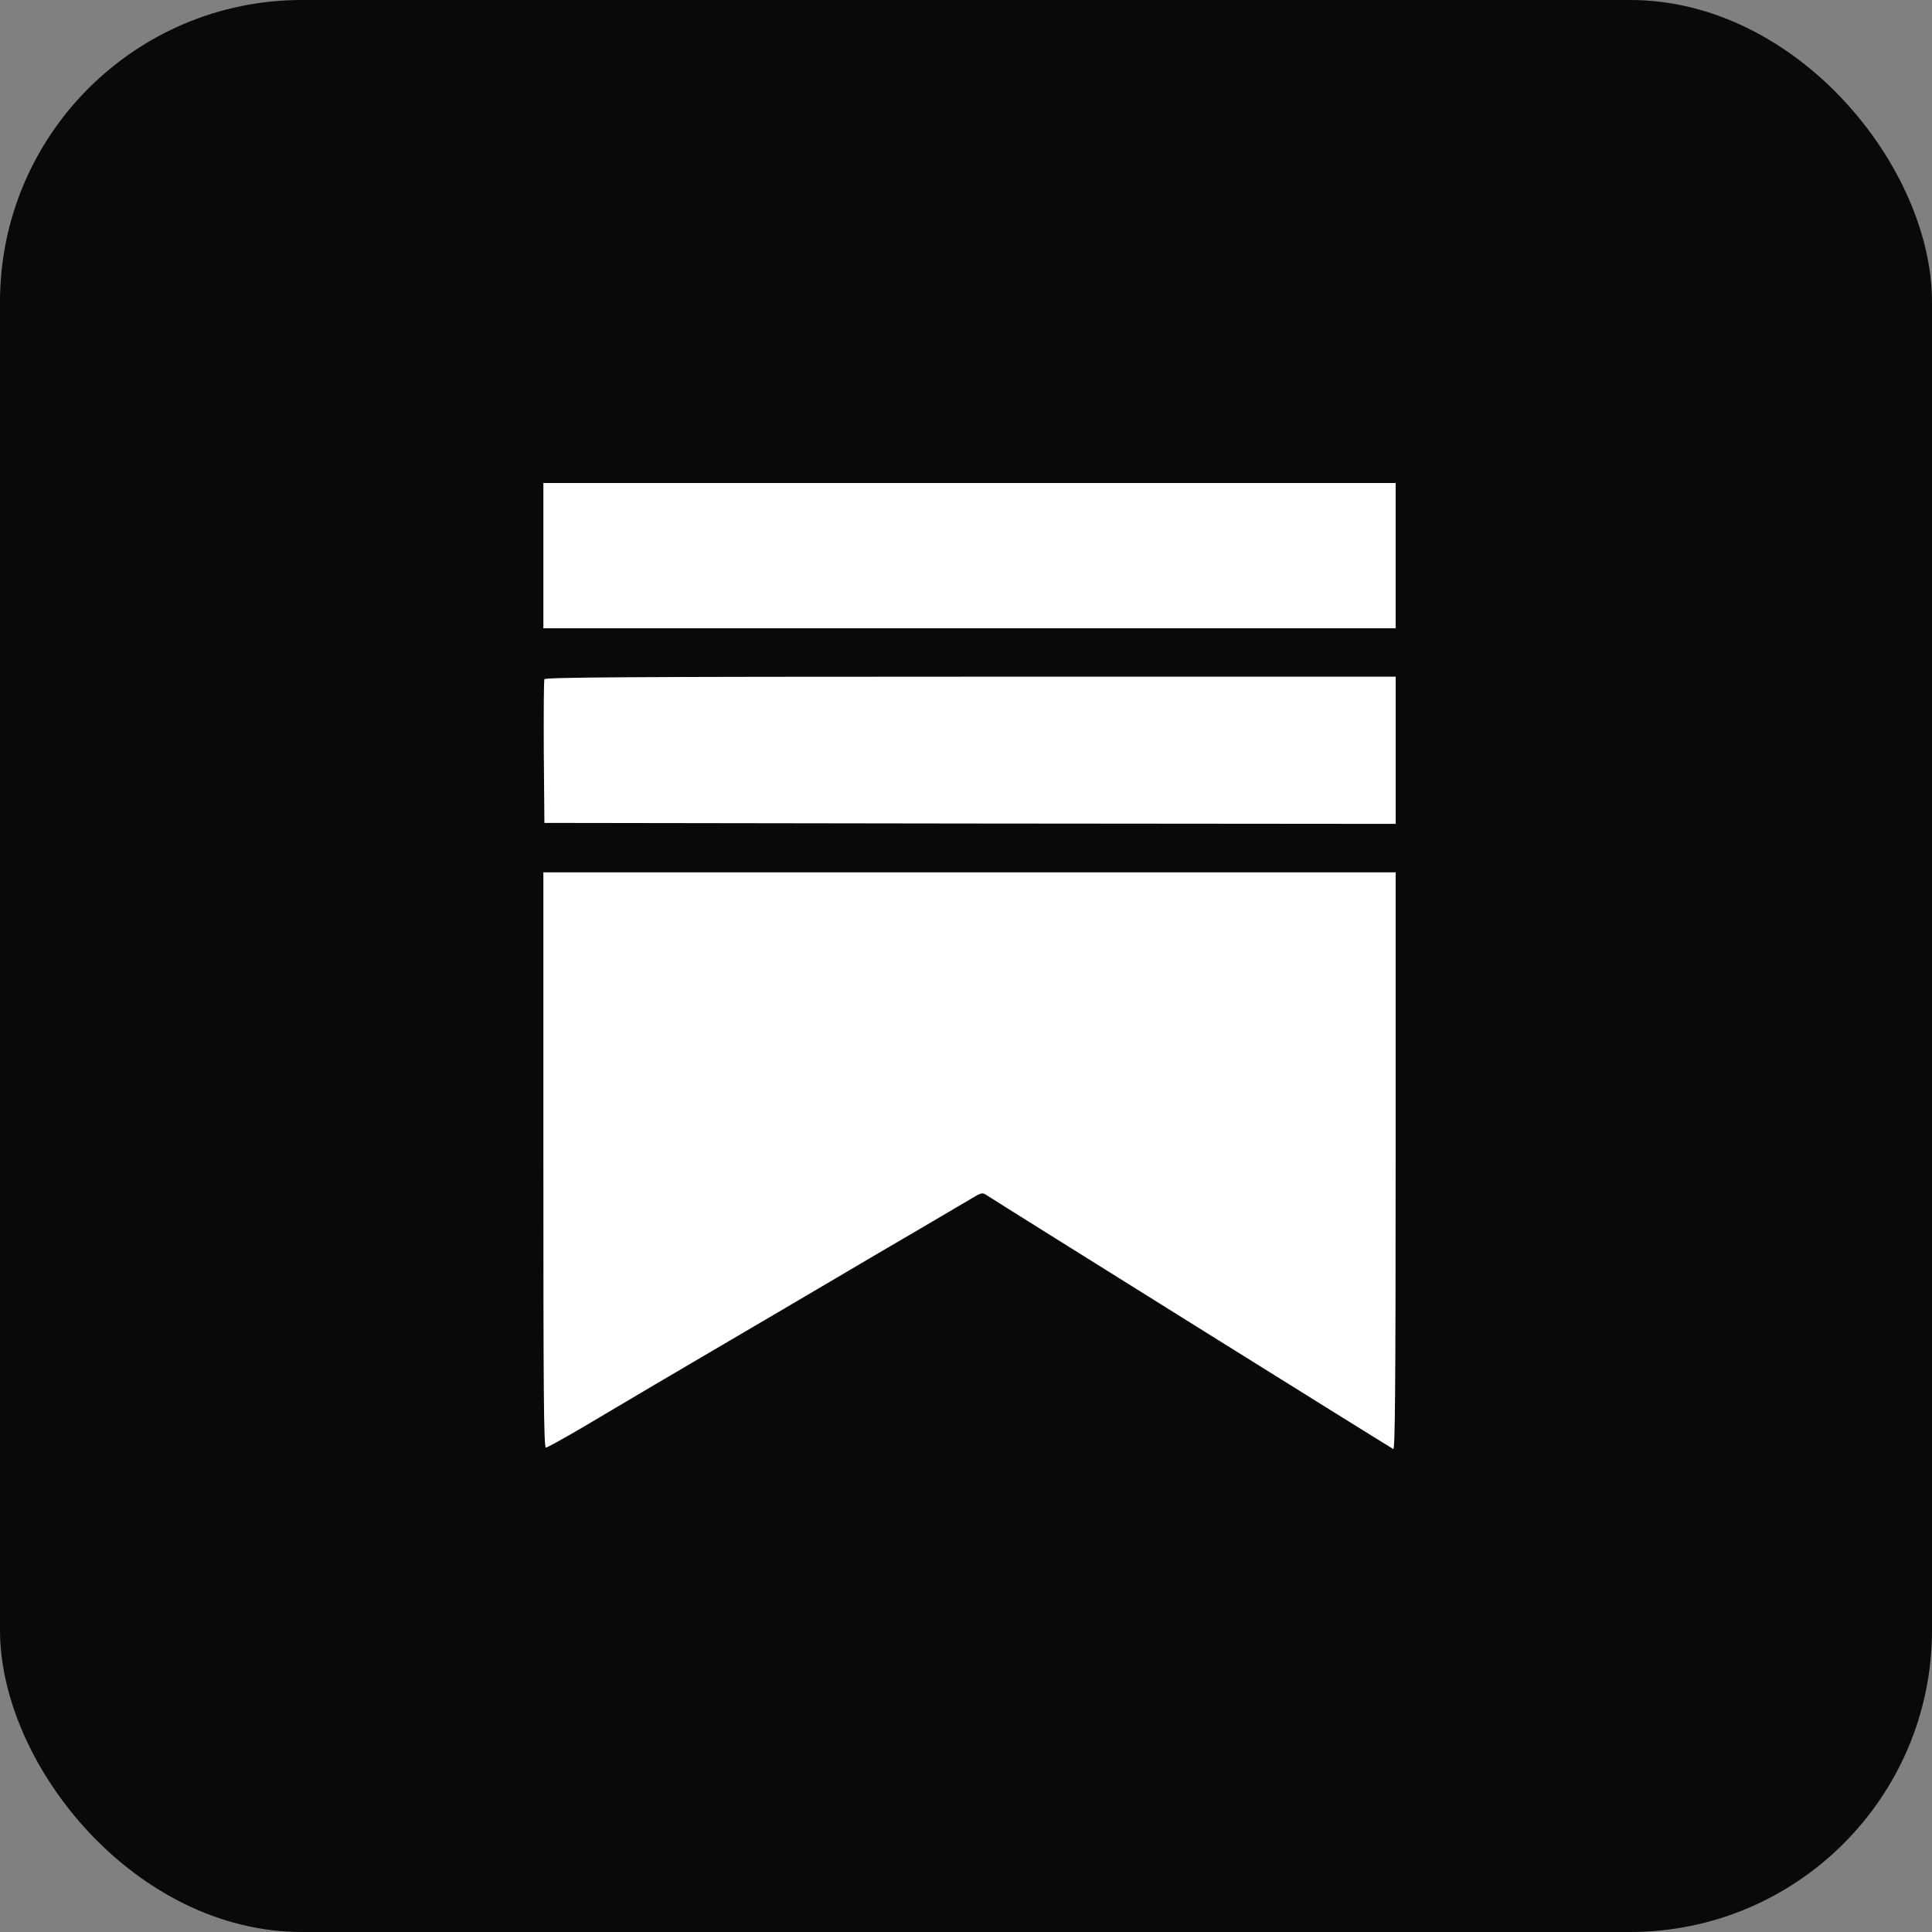
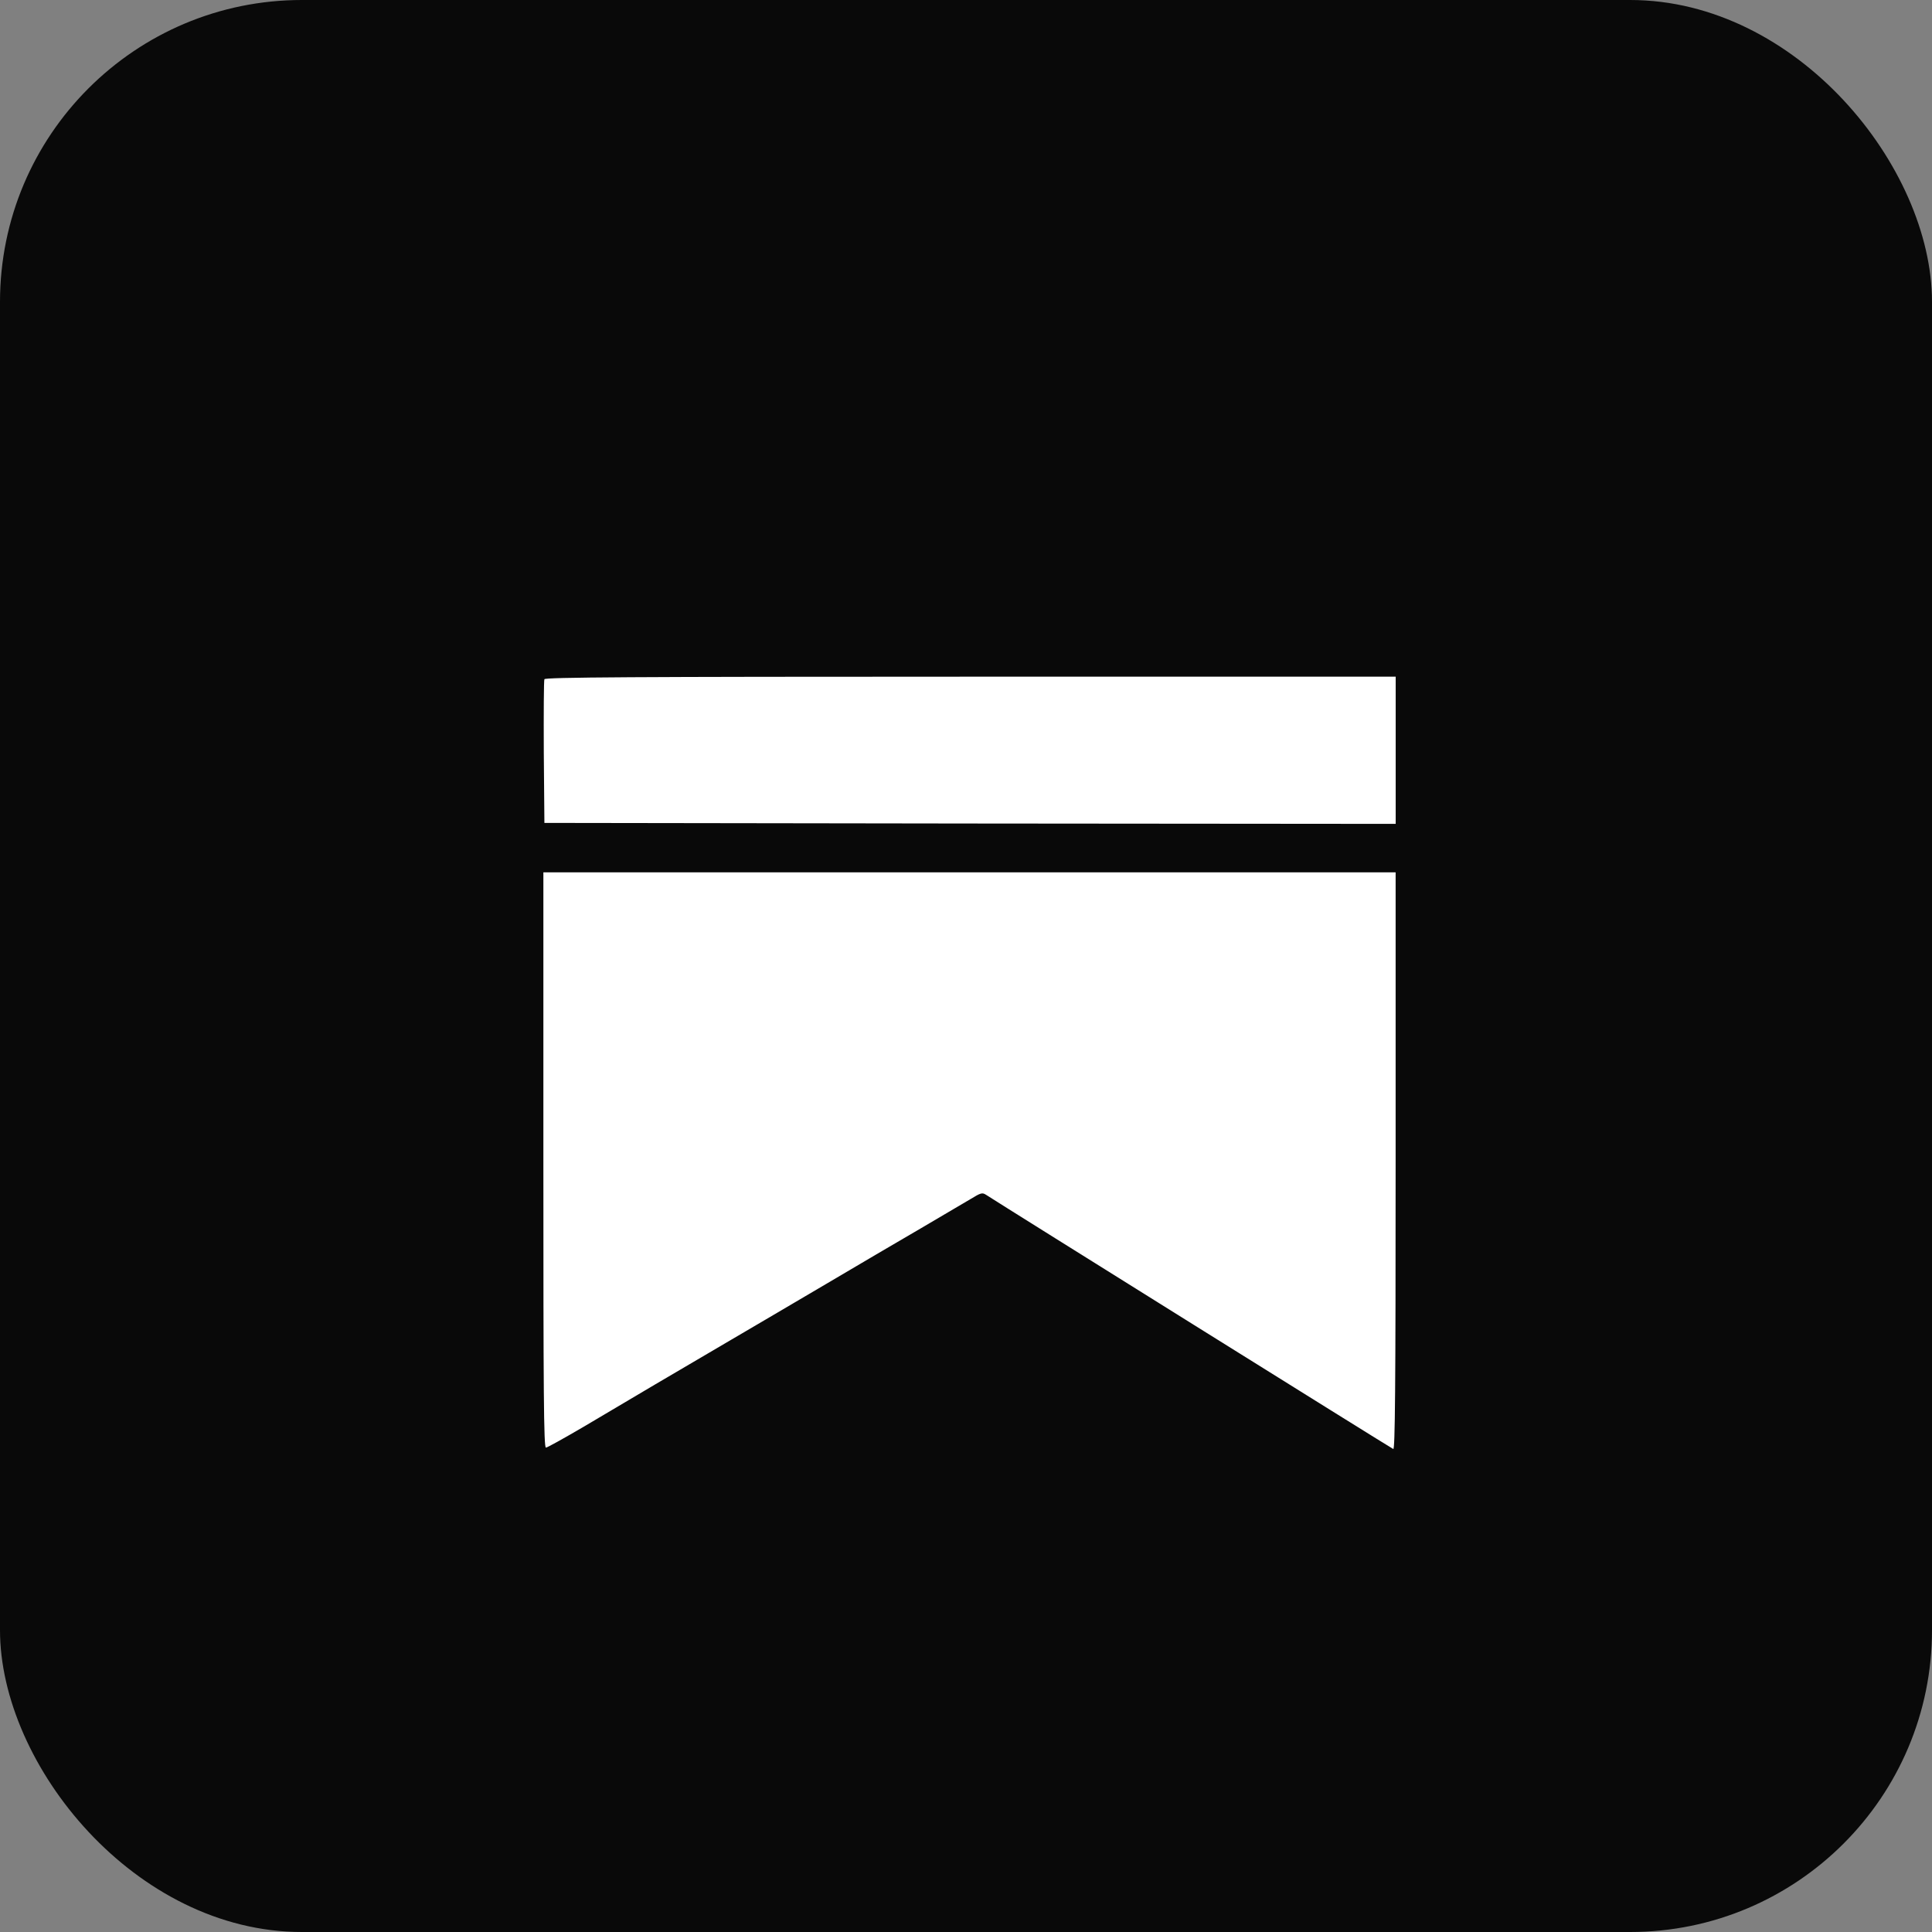
<svg xmlns="http://www.w3.org/2000/svg" fill="none" height="100%" overflow="visible" preserveAspectRatio="none" style="display: block;" viewBox="0 0 32 32" width="100%">
  <rect x="0" y="0" width="32" height="32" fill="#808080" stroke="none" />
  <g id="substack">
    <rect fill="#090909" height="32" id="Rectangle 5738" rx="5" width="32" />
    <g id="Group">
-       <path d="M9 9.203V10.406H16.058H23.116V9.203V8H16.058H9V9.203Z" fill="white" id="Vector" />
      <path d="M9.017 11.25C9.007 11.269 9.004 11.815 9.007 12.459L9.017 13.63L16.068 13.64L23.117 13.646V12.427V11.208H16.075C10.457 11.208 9.027 11.218 9.017 11.25Z" fill="white" id="Vector_2" />
      <path d="M9 19.213C9 23.06 9.006 23.977 9.042 23.977C9.064 23.977 9.34 23.823 9.658 23.637C10.386 23.204 11.268 22.684 12.112 22.19C12.474 21.979 13.18 21.562 13.684 21.266C14.188 20.968 14.887 20.557 15.24 20.352C15.593 20.143 15.968 19.922 16.074 19.861C16.247 19.755 16.27 19.749 16.334 19.791C16.574 19.948 23.042 23.987 23.077 24C23.106 24.013 23.116 23.047 23.116 19.232V14.449H16.058H9V19.213Z" fill="white" id="Vector_3" />
    </g>
  </g>
</svg>